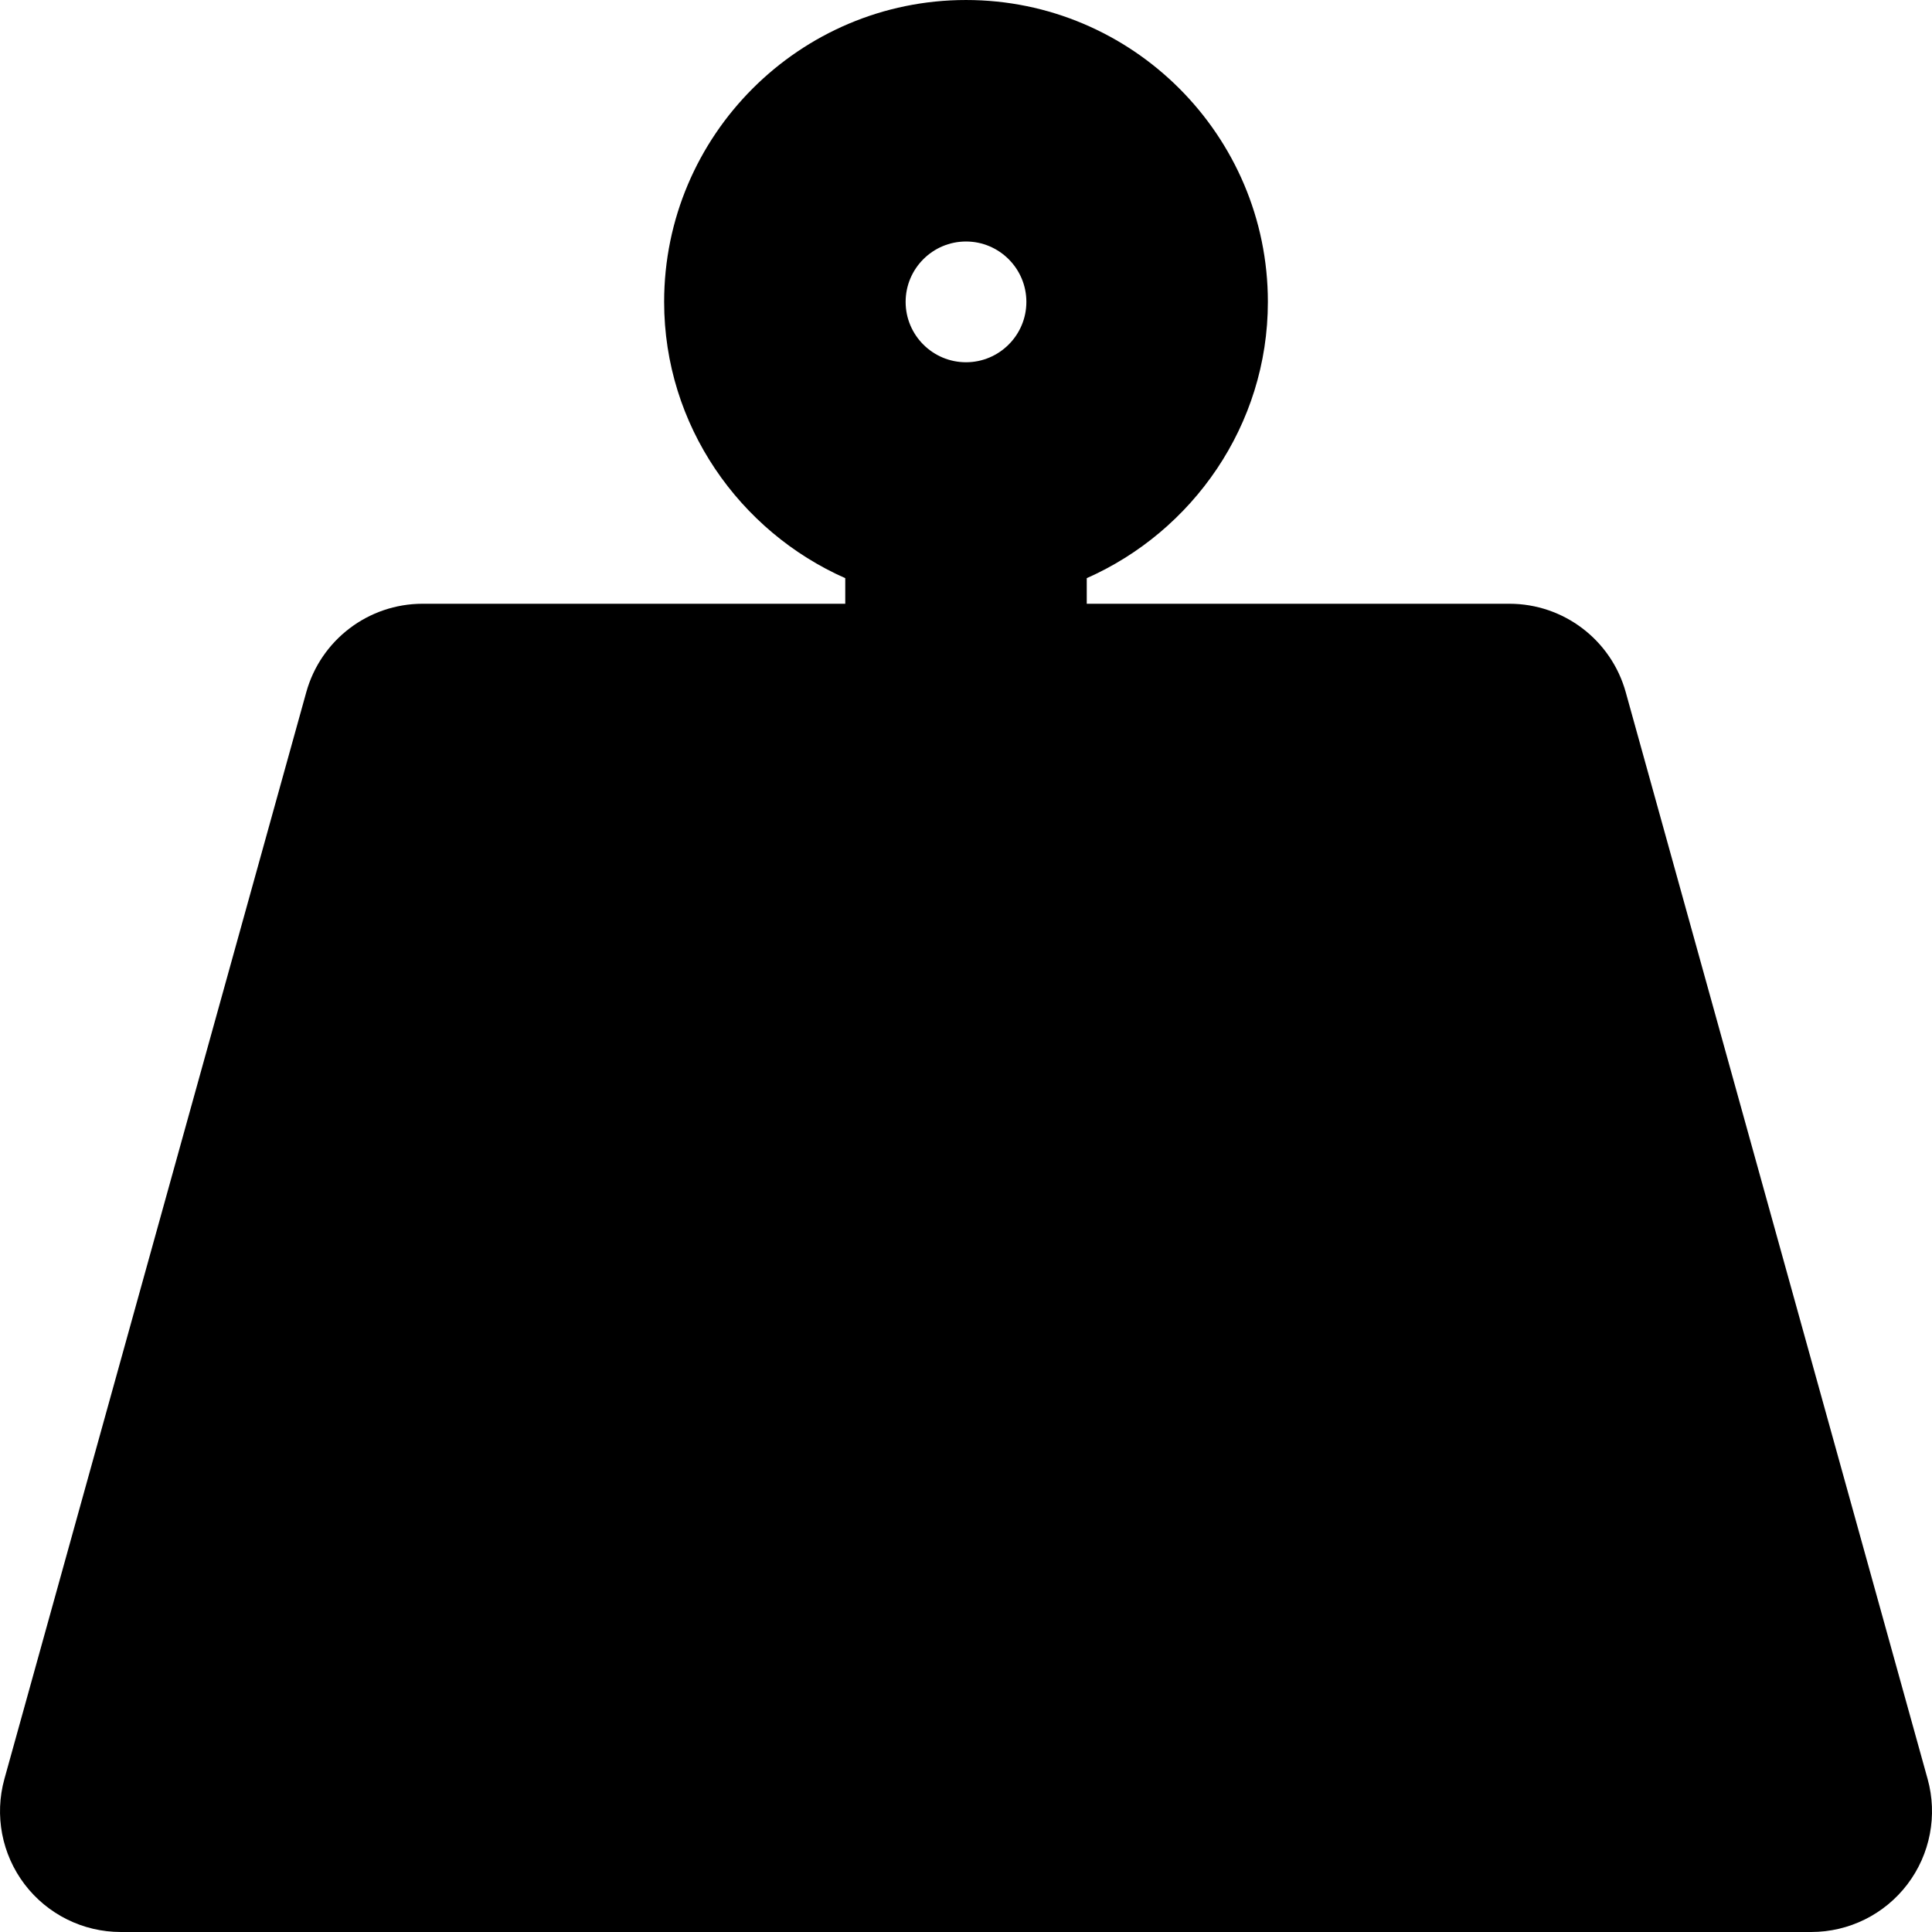
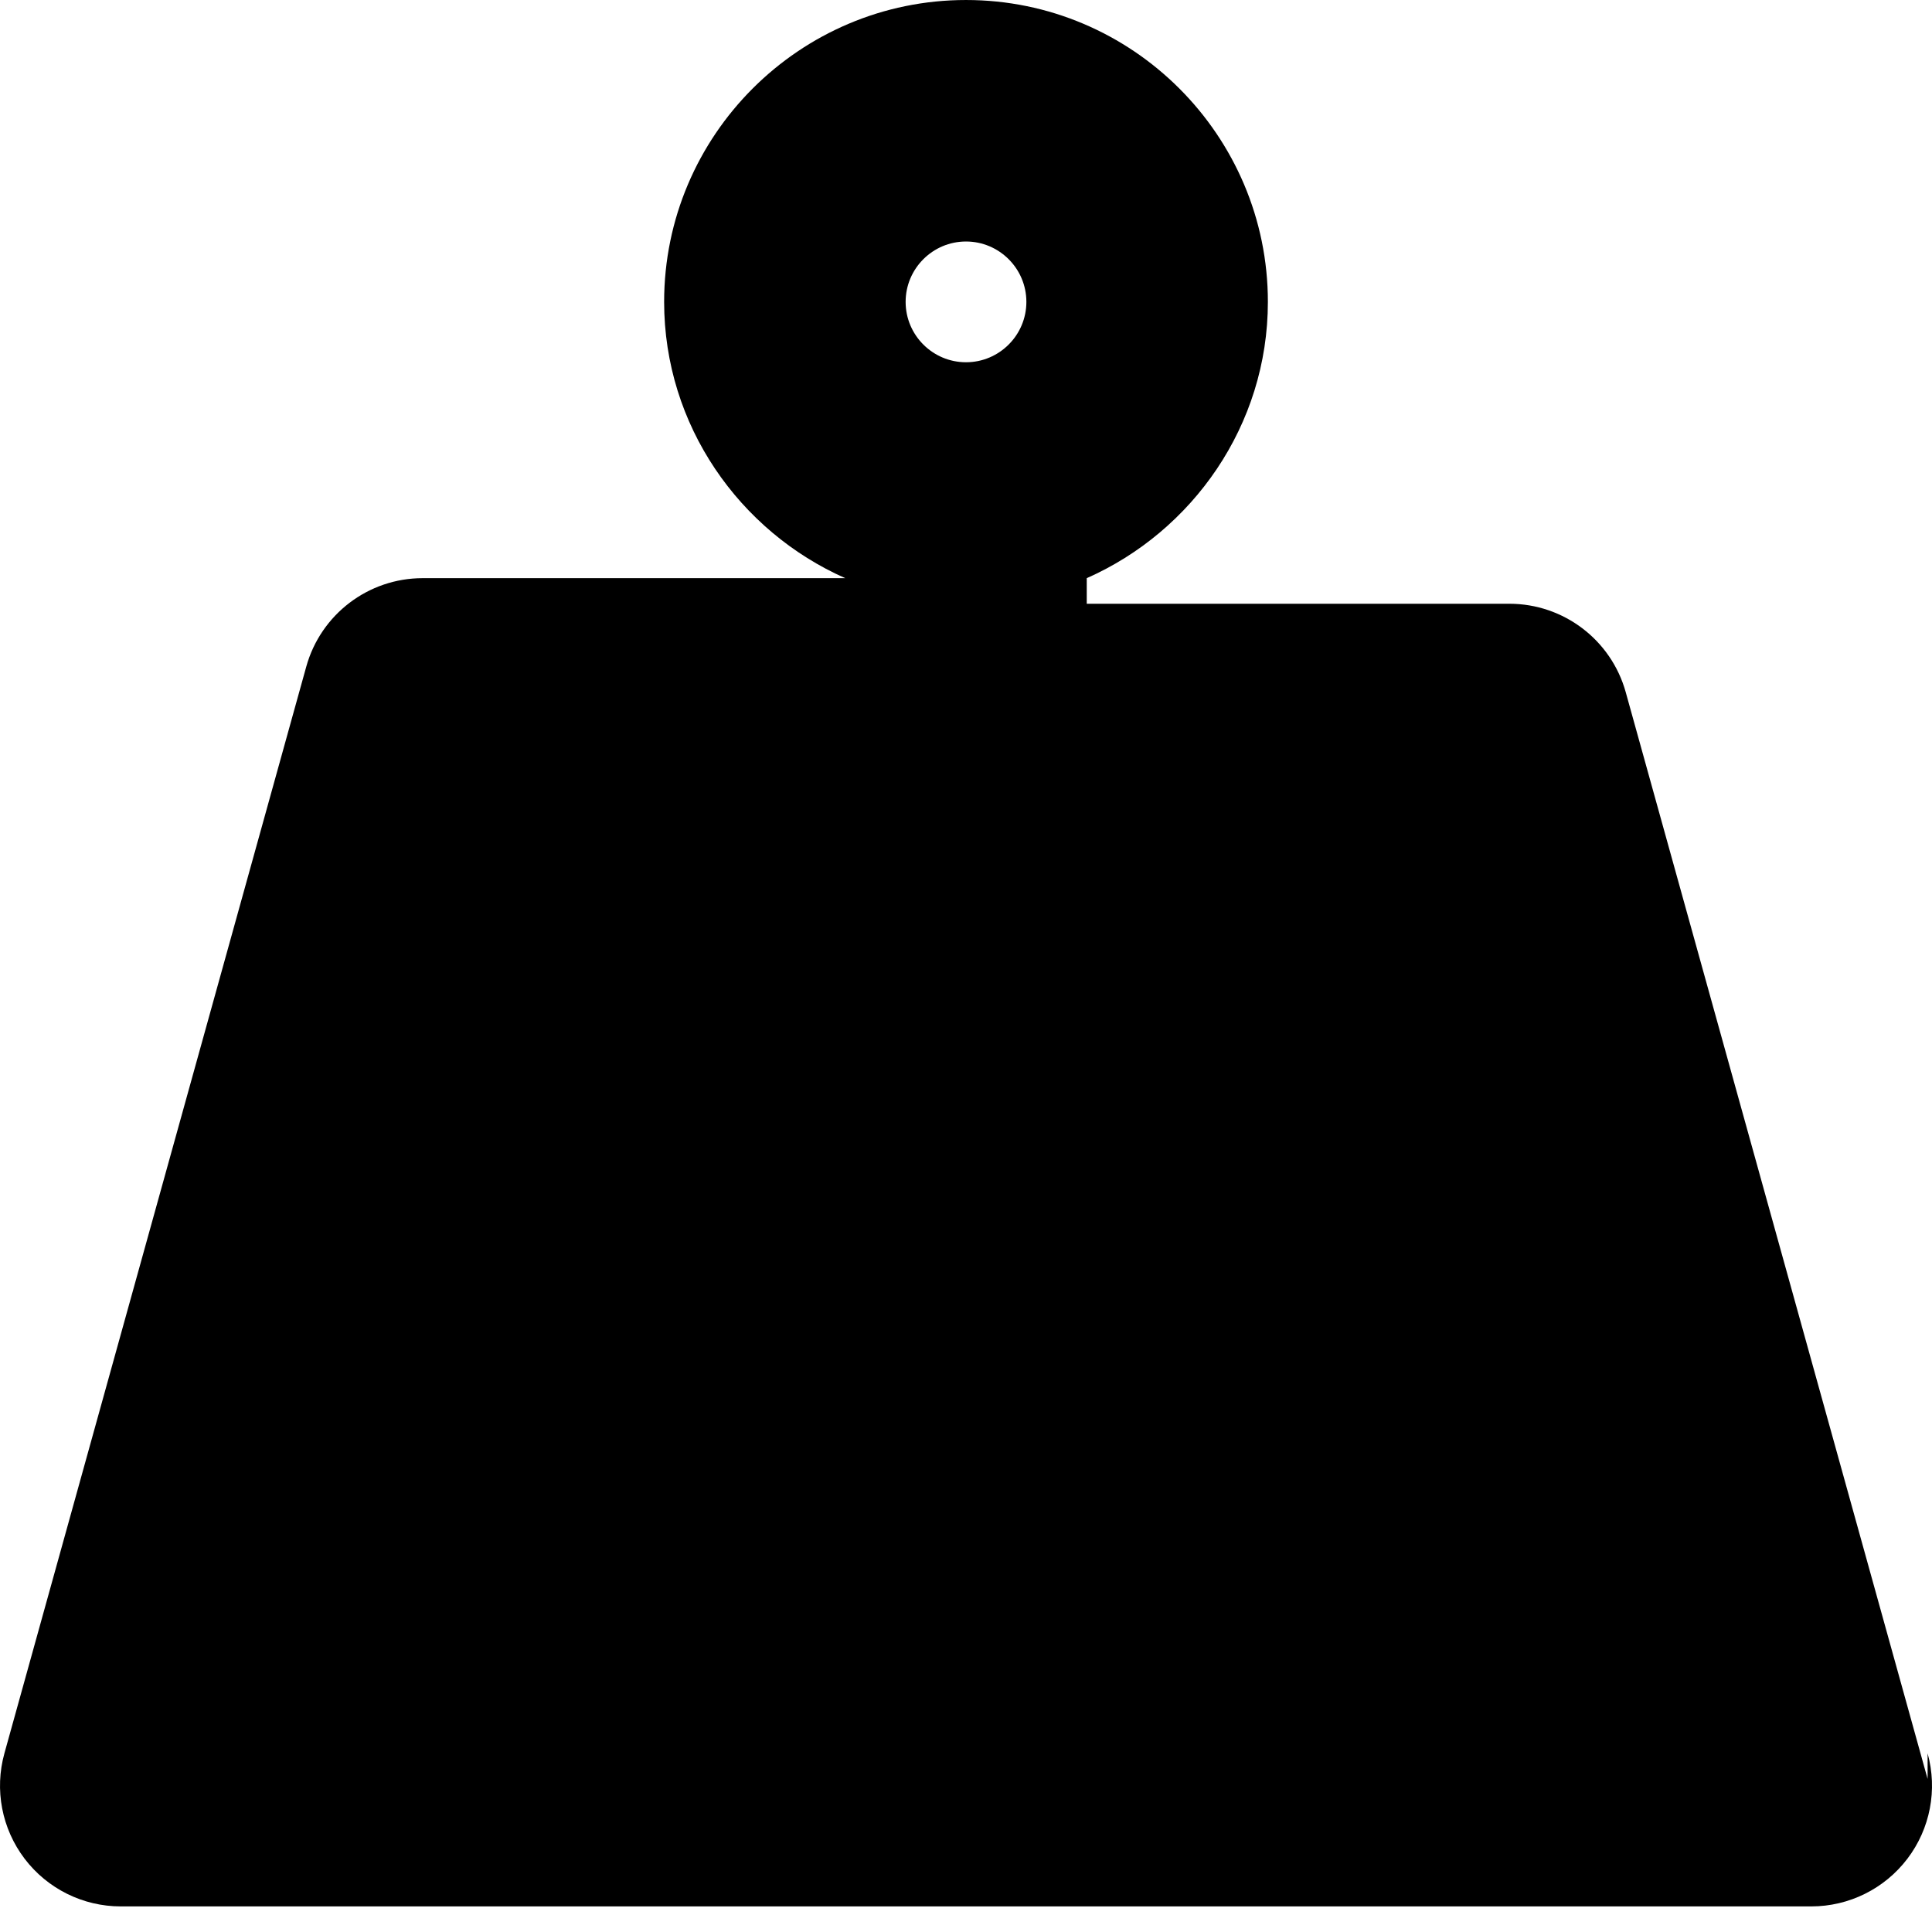
<svg xmlns="http://www.w3.org/2000/svg" version="1.1" viewBox="0 0 512.003 512.003" enable-background="new 0 0 512.003 512.003">
-   <path d="m510.838,471.439l-80-288c-3.852-13.852-16.461-23.438-30.836-23.438h-112v-6.781c28-12.379 48-40.498 48-73.219 0-44.109-35.891-80-80-80s-80,35.891-80,80c0,32.721 20,60.84 48,73.219v6.781h-112c-14.375,0-26.984,9.586-30.836,23.438l-80,288c-2.672,9.633-0.695,19.969 5.359,27.93 6.055,7.961 15.477,12.633 25.477,12.633h448c10,0 19.422-4.672 25.477-12.633 6.054-7.961 8.03-18.297 5.359-27.93zm-254.836-407.437c8.82-1.42109e-14 16,7.18 16,16s-7.18,16-16,16c-8.82,0-16-7.18-16-16s7.179-16 16-16z" />
+   <path d="m510.838,471.439l-80-288c-3.852-13.852-16.461-23.438-30.836-23.438h-112v-6.781c28-12.379 48-40.498 48-73.219 0-44.109-35.891-80-80-80s-80,35.891-80,80c0,32.721 20,60.84 48,73.219h-112c-14.375,0-26.984,9.586-30.836,23.438l-80,288c-2.672,9.633-0.695,19.969 5.359,27.93 6.055,7.961 15.477,12.633 25.477,12.633h448c10,0 19.422-4.672 25.477-12.633 6.054-7.961 8.03-18.297 5.359-27.93zm-254.836-407.437c8.82-1.42109e-14 16,7.18 16,16s-7.18,16-16,16c-8.82,0-16-7.18-16-16s7.179-16 16-16z" />
</svg>